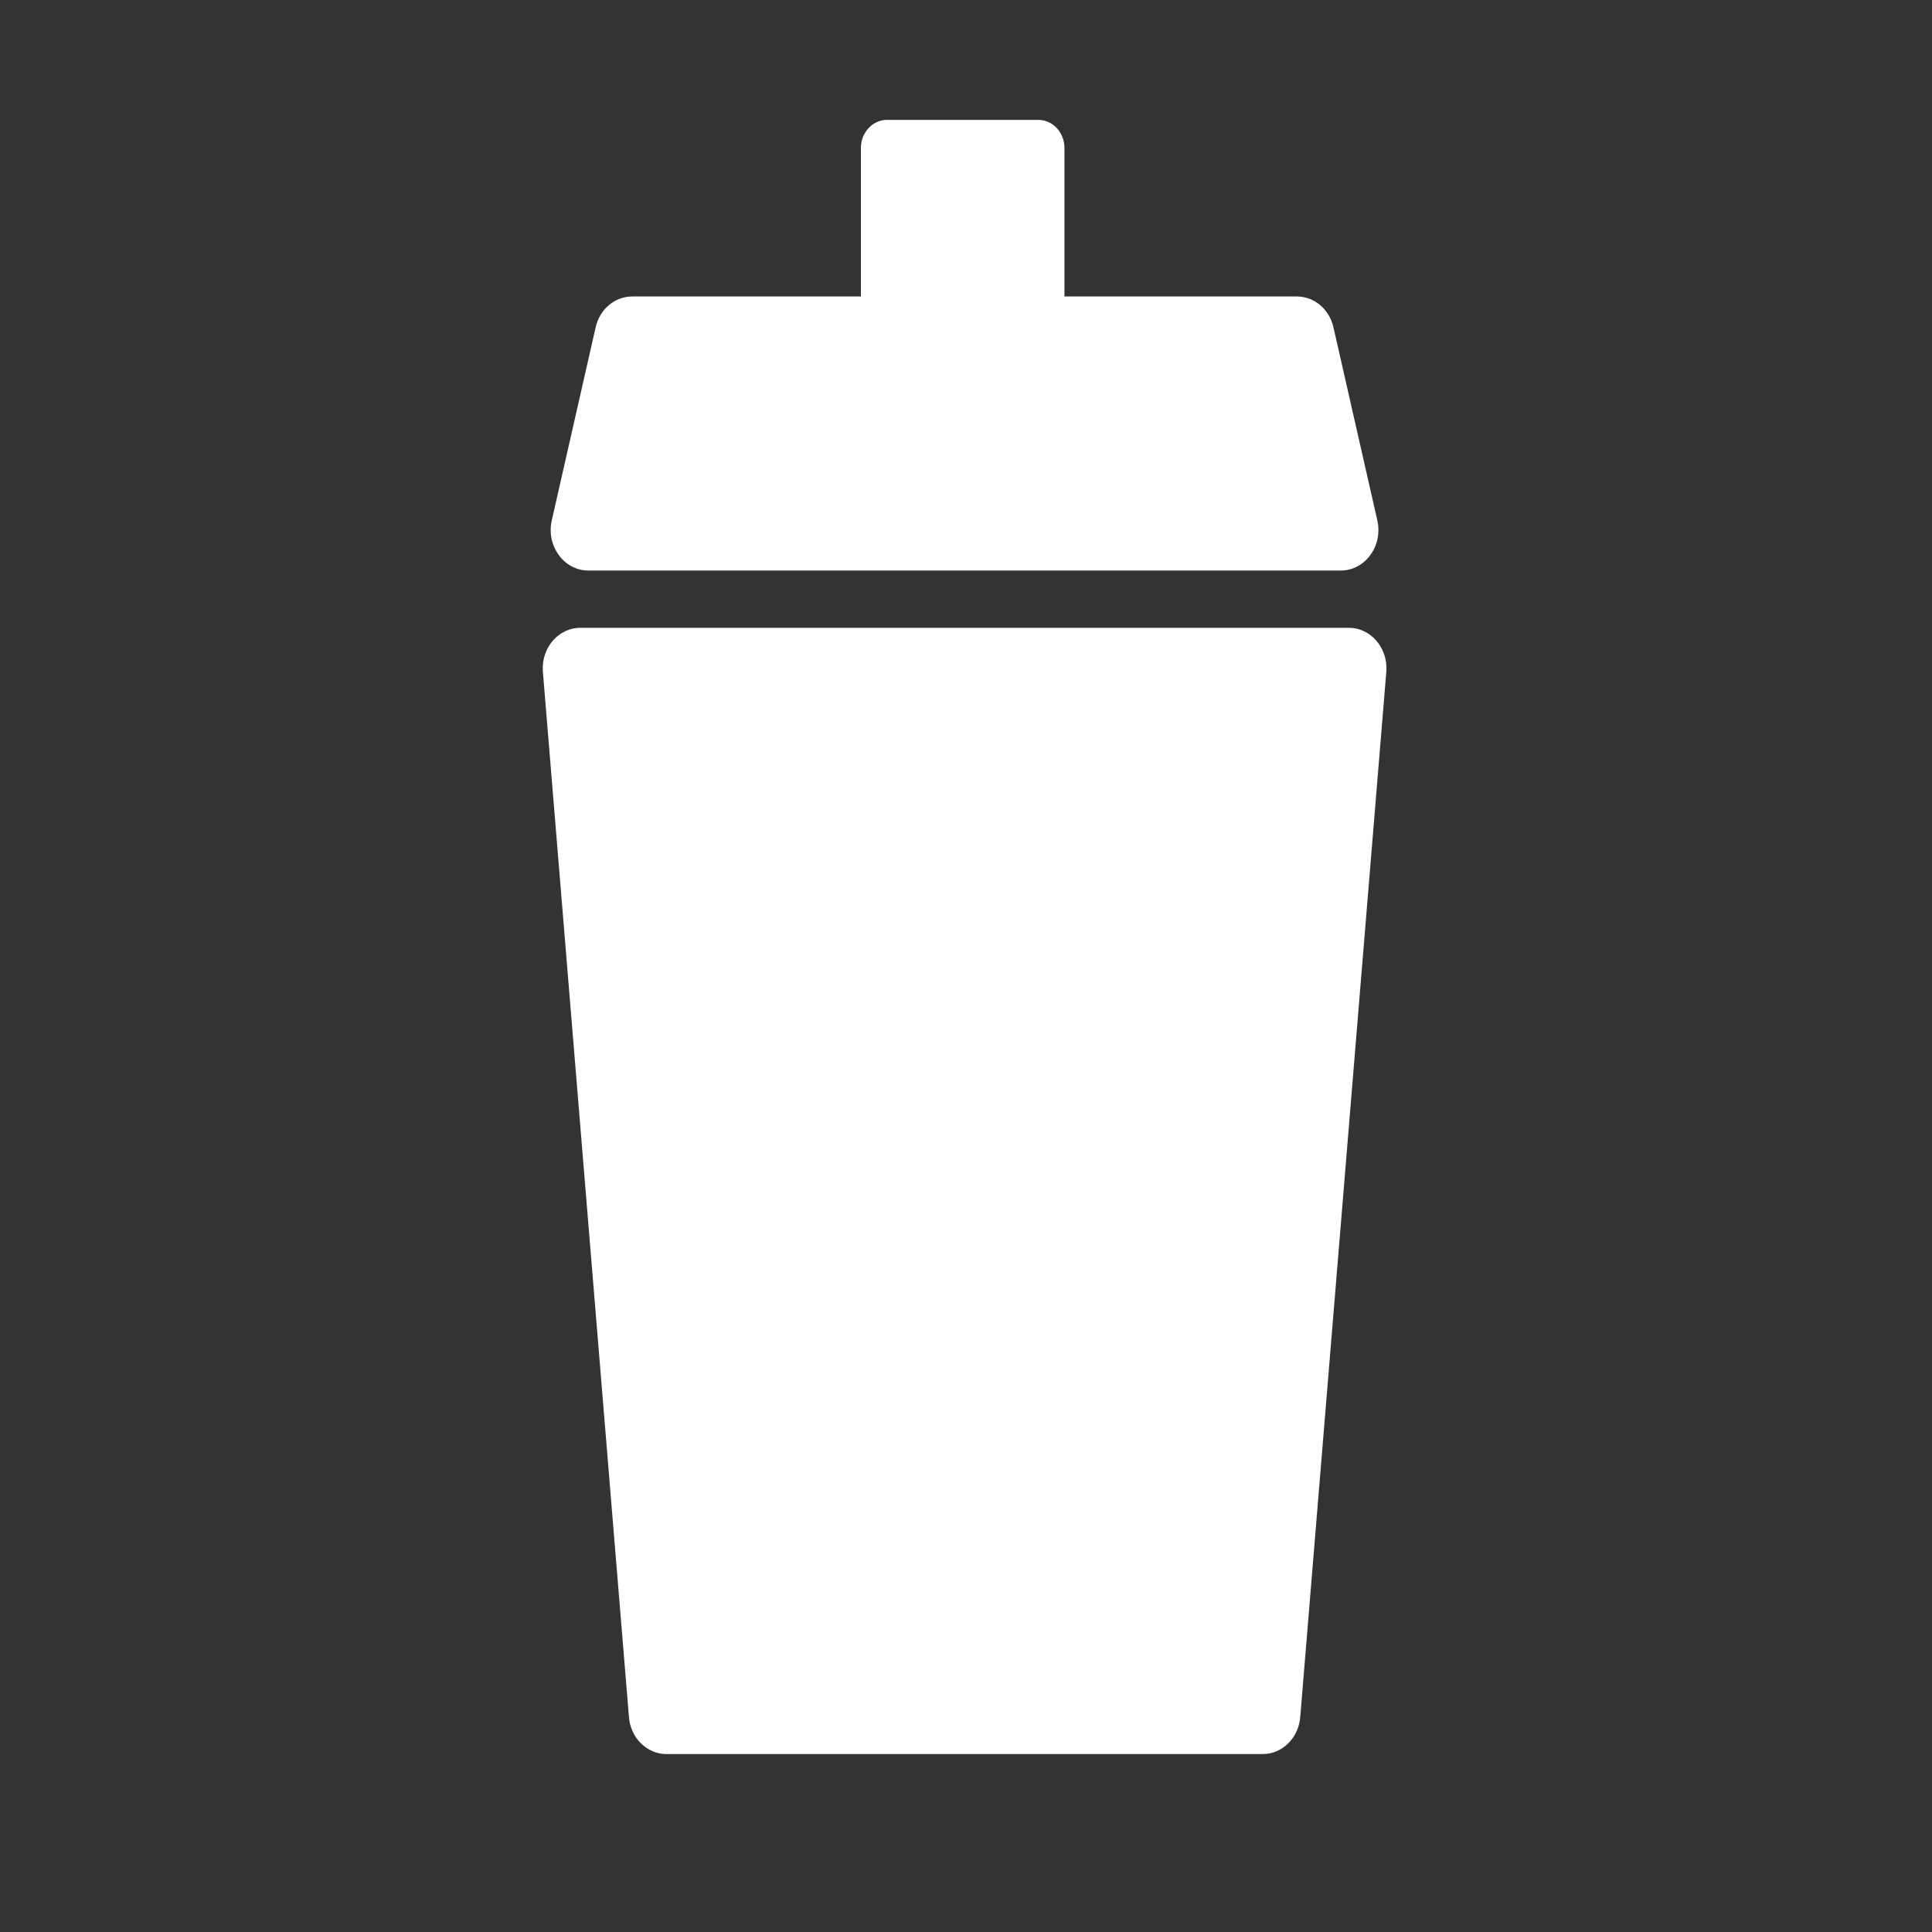
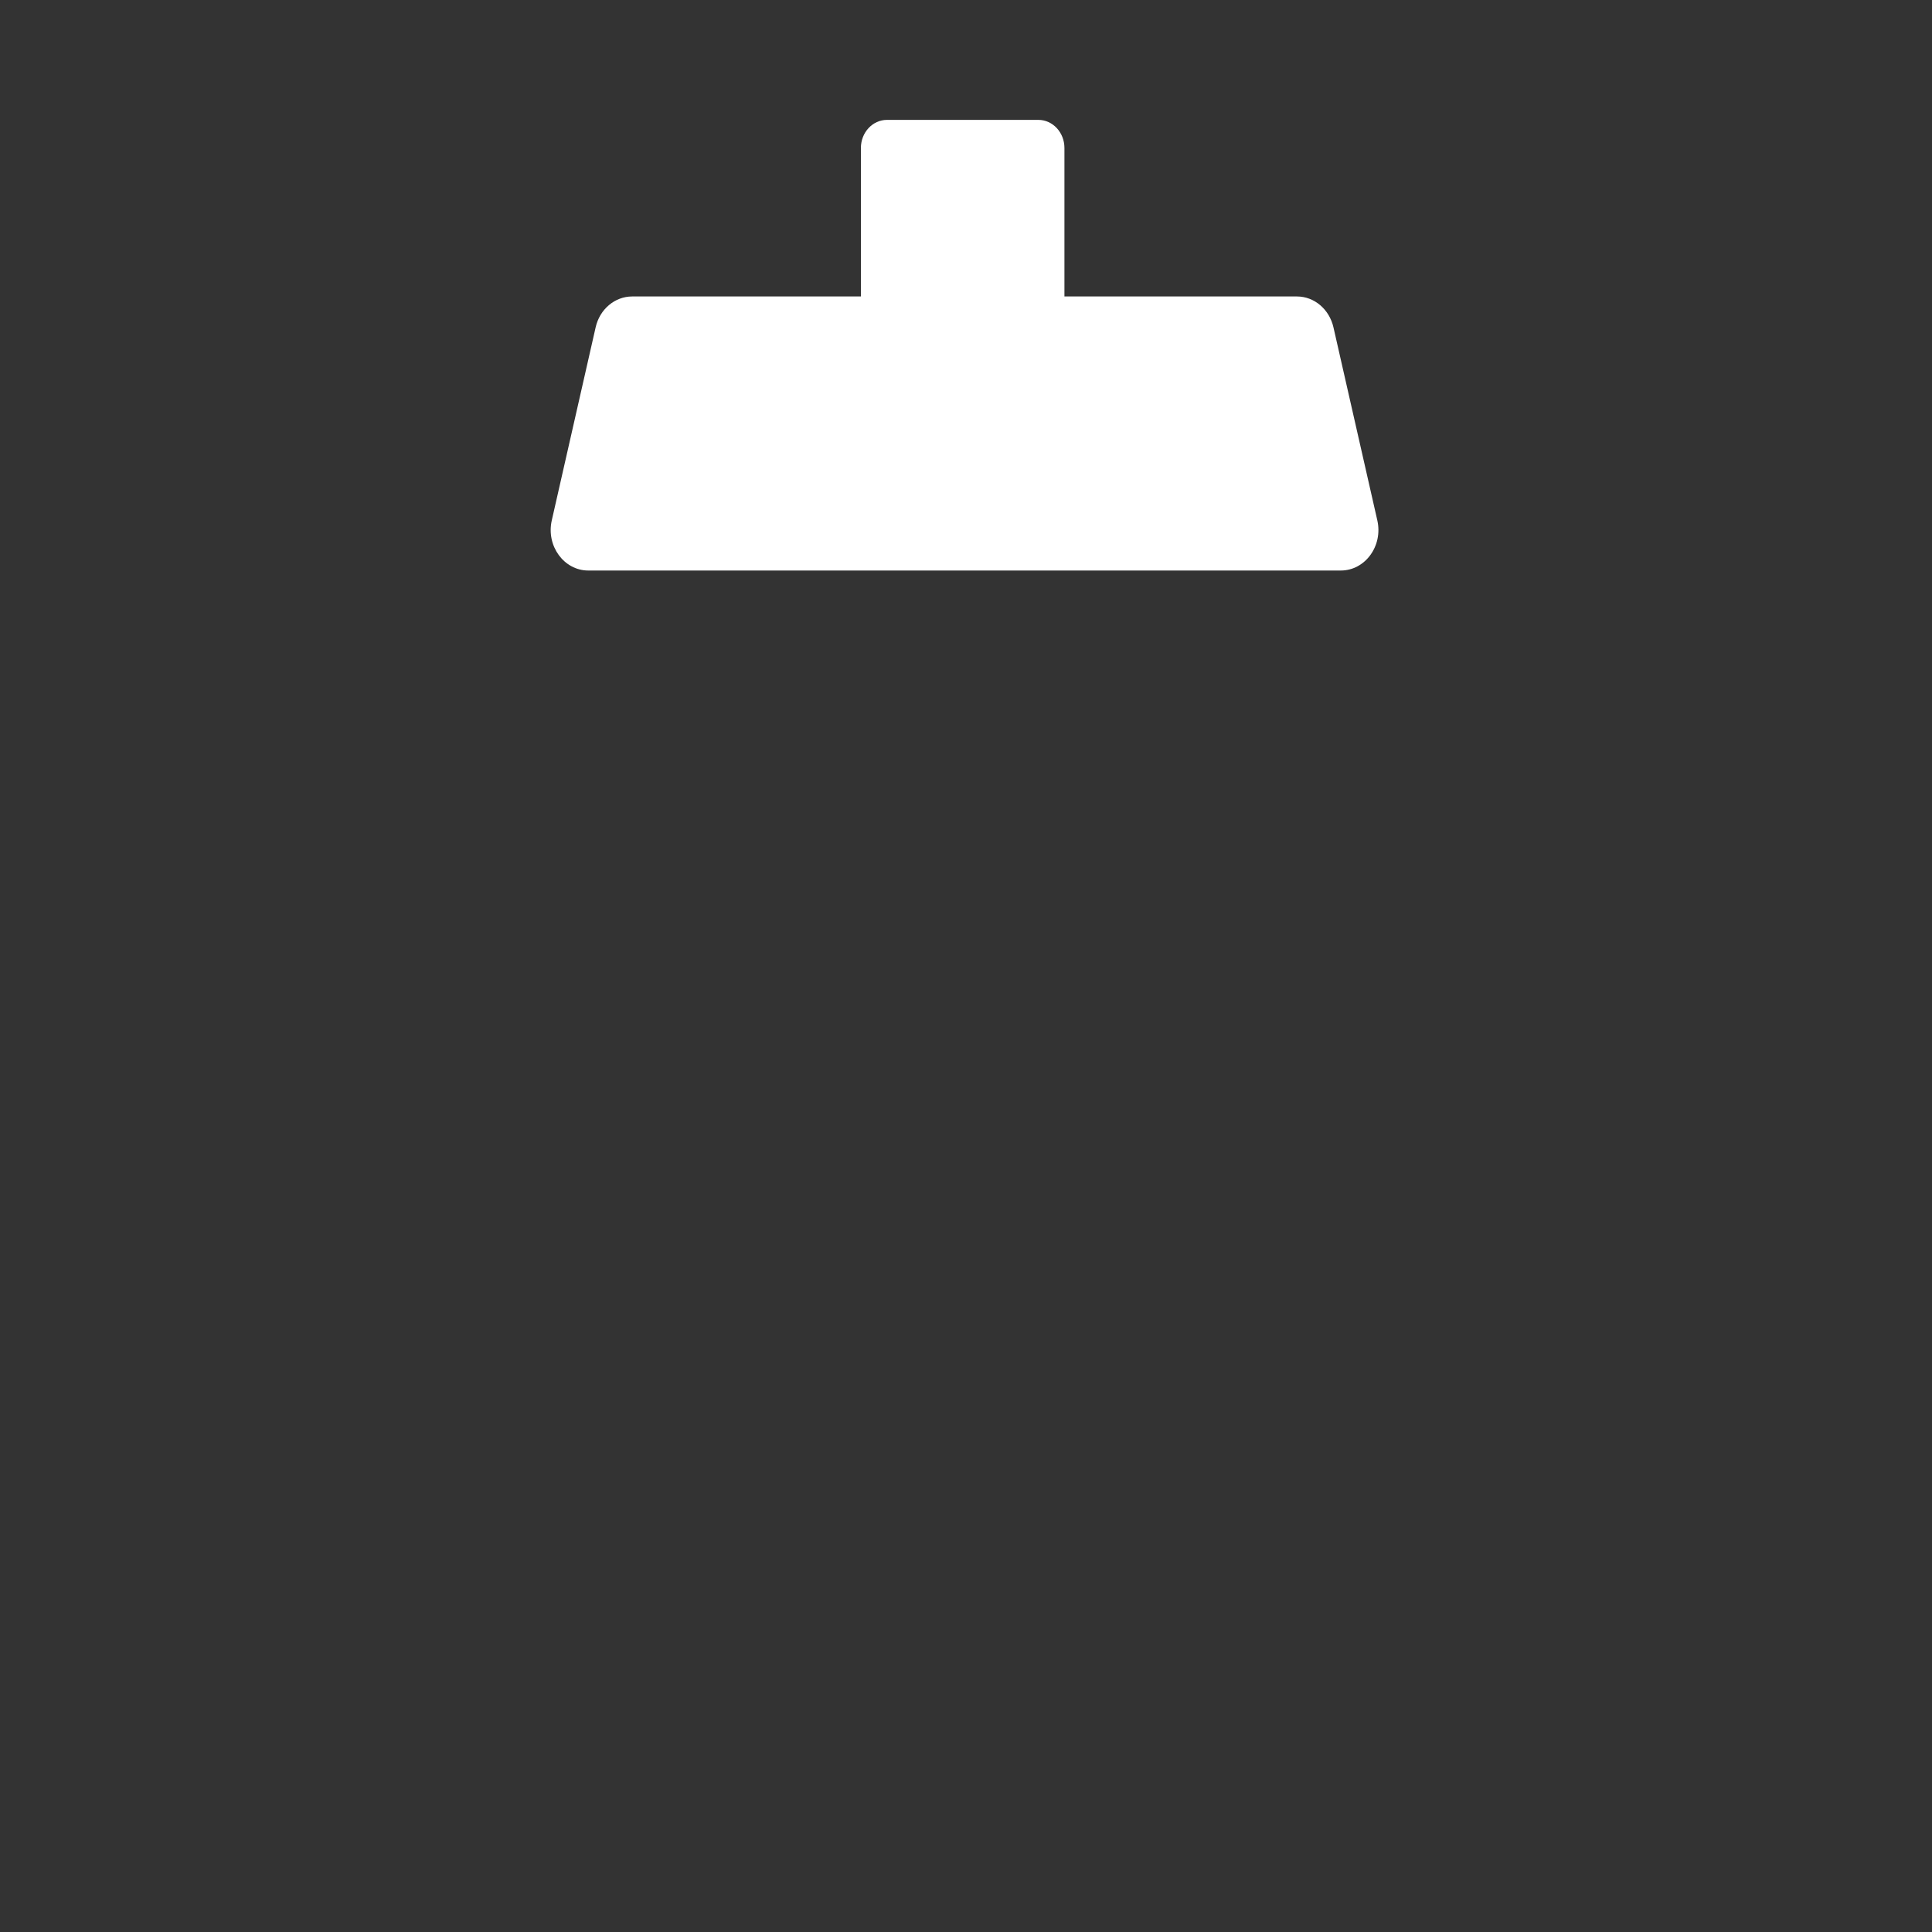
<svg xmlns="http://www.w3.org/2000/svg" id="Ebene_1" viewBox="0 0 200 200">
  <rect x="0" y="0" width="200" height="200" fill="#333333" stroke="none" />
-   <path d="M139.62,64.99H60.08c-2.24,0-4.02,2.03-3.89,4.44l8.91,108.21c.12,2.21,1.83,3.94,3.89,3.94h61.73c2.06,0,3.76-1.73,3.89-3.94l8.91-108.21c.13-2.41-1.65-4.44-3.89-4.44Z" style="fill: #fff;" />
  <path d="M60.91,59.06h77.89c2.52,0,4.38-2.55,3.78-5.19l-4.54-19.98c-.43-1.88-1.99-3.2-3.78-3.2h-24.07v-15.37c0-1.61-1.21-2.91-2.7-2.91h-15.67c-1.49,0-2.7,1.3-2.7,2.91v15.37h-23.68c-1.79,0-3.36,1.32-3.78,3.2l-4.54,19.98c-.6,2.64,1.26,5.19,3.78,5.19Z" style="fill: #fff;" />
</svg>